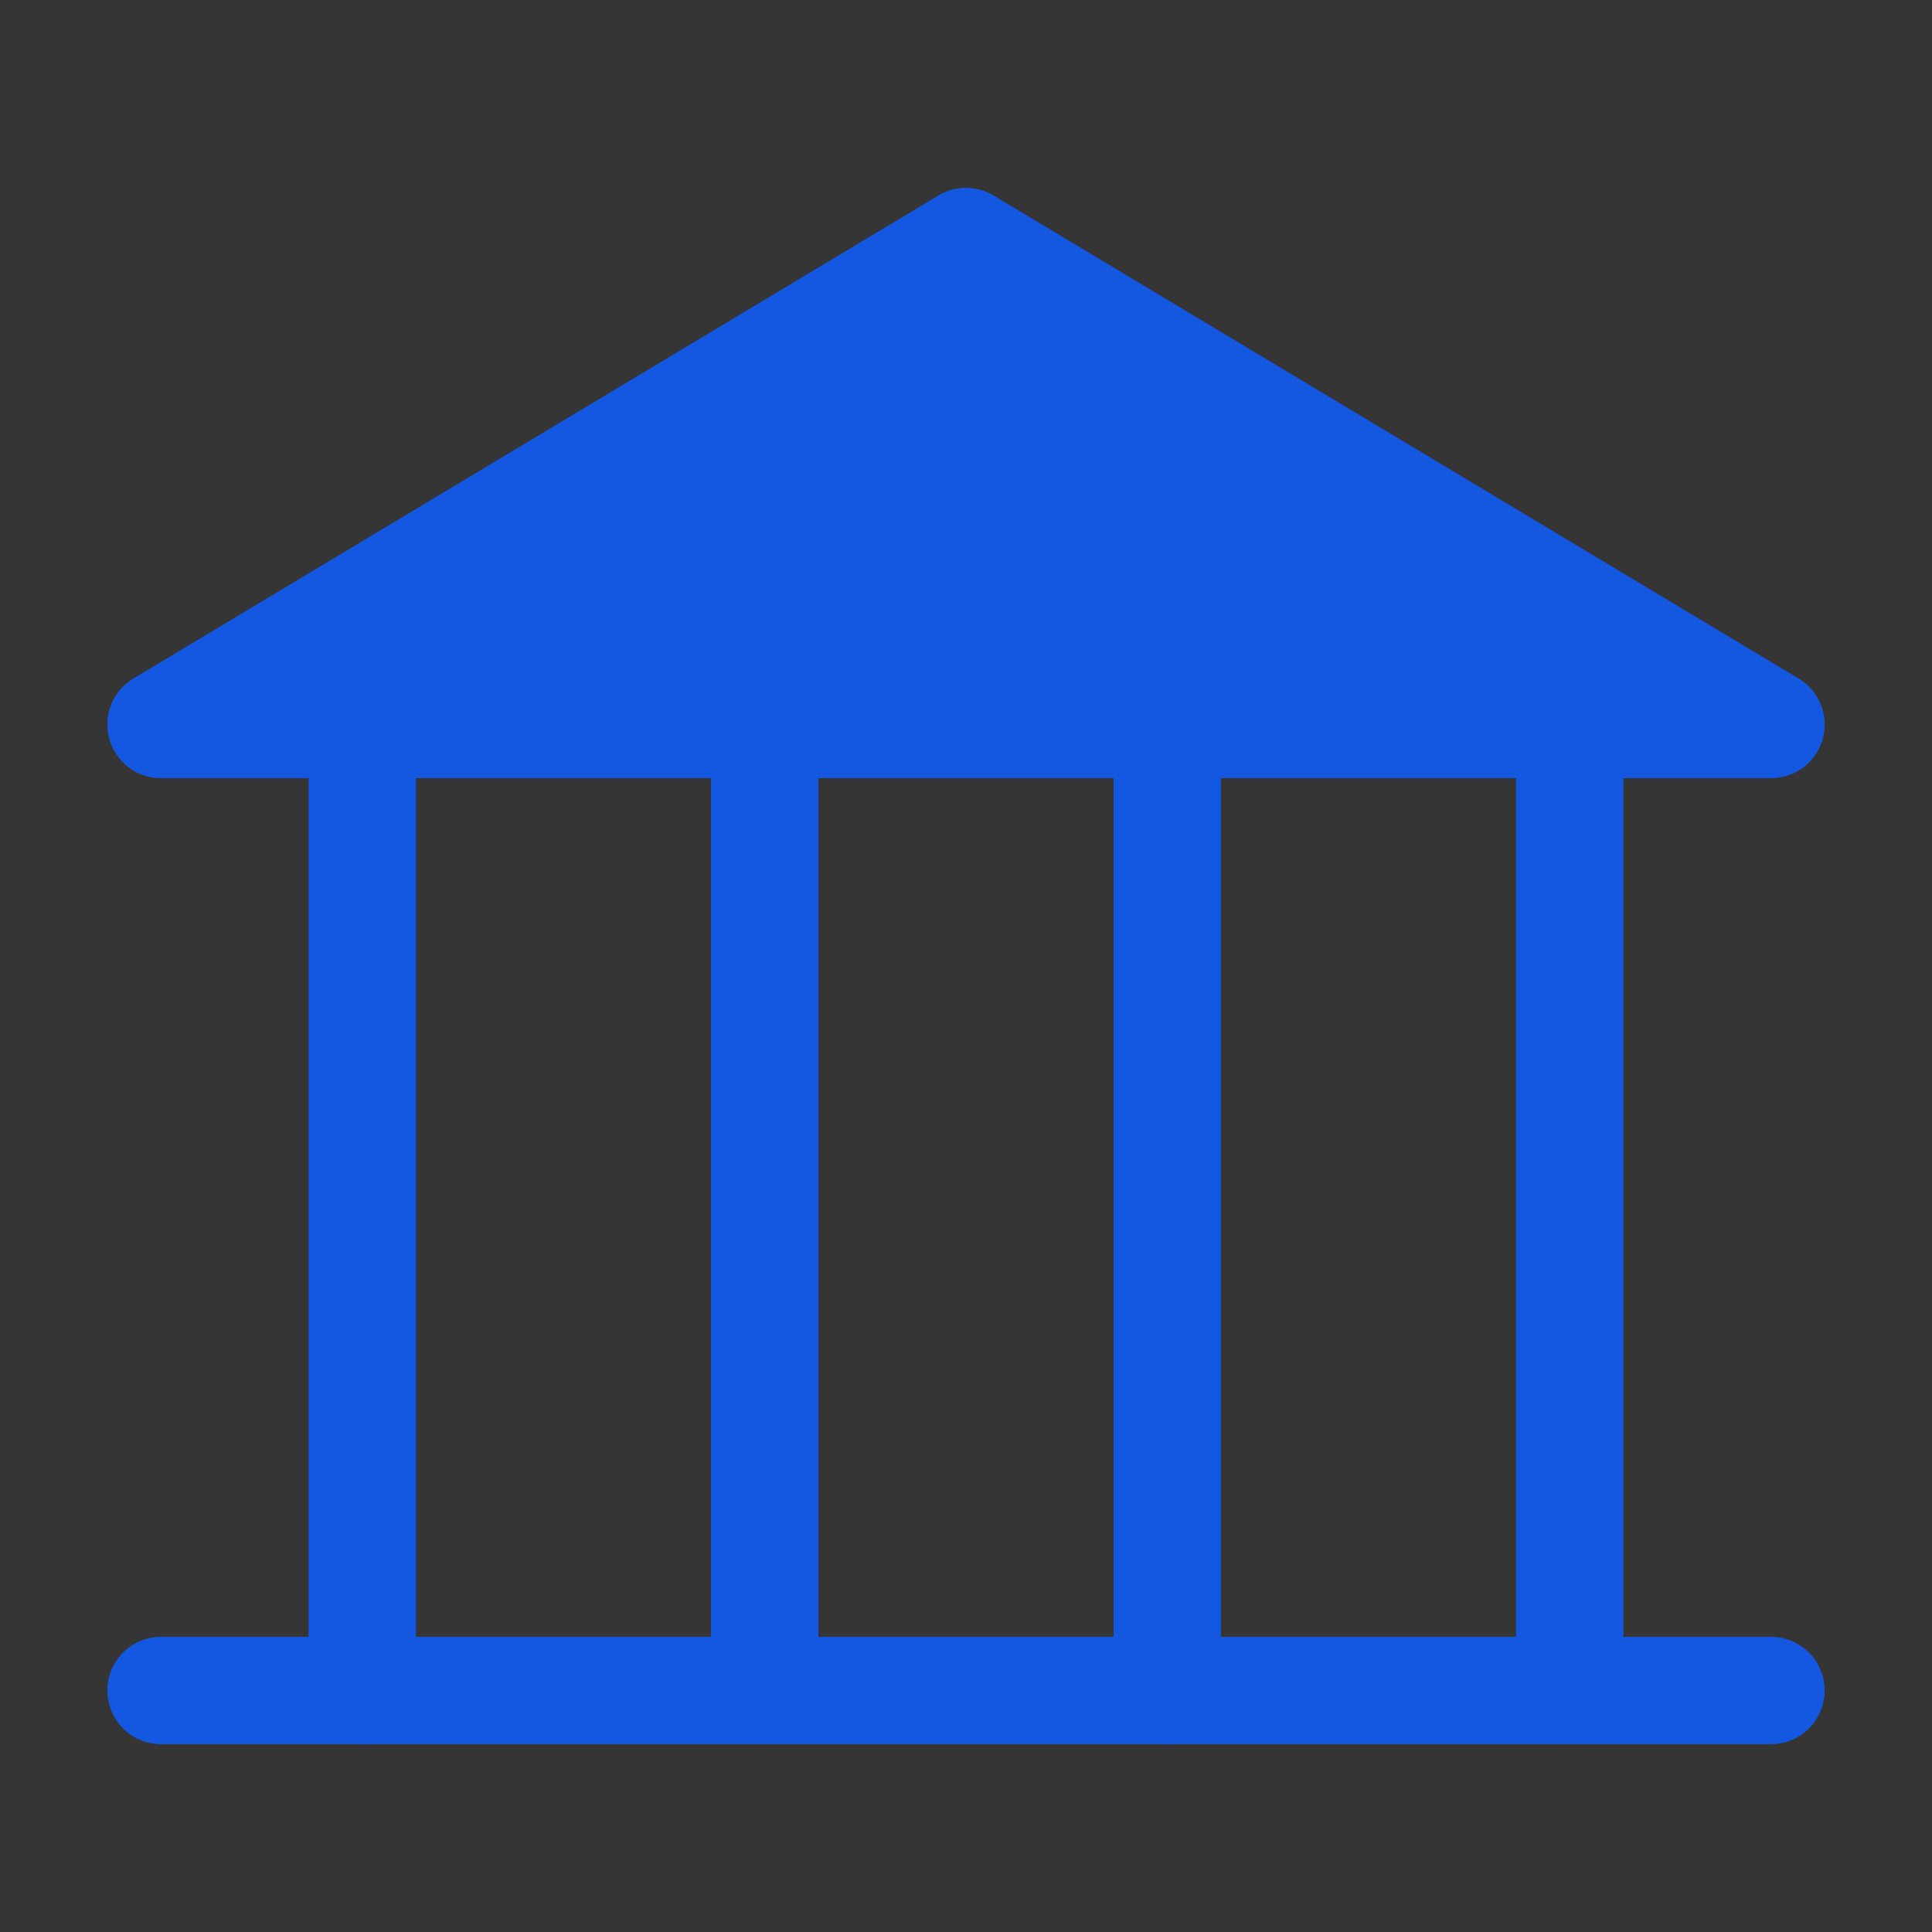
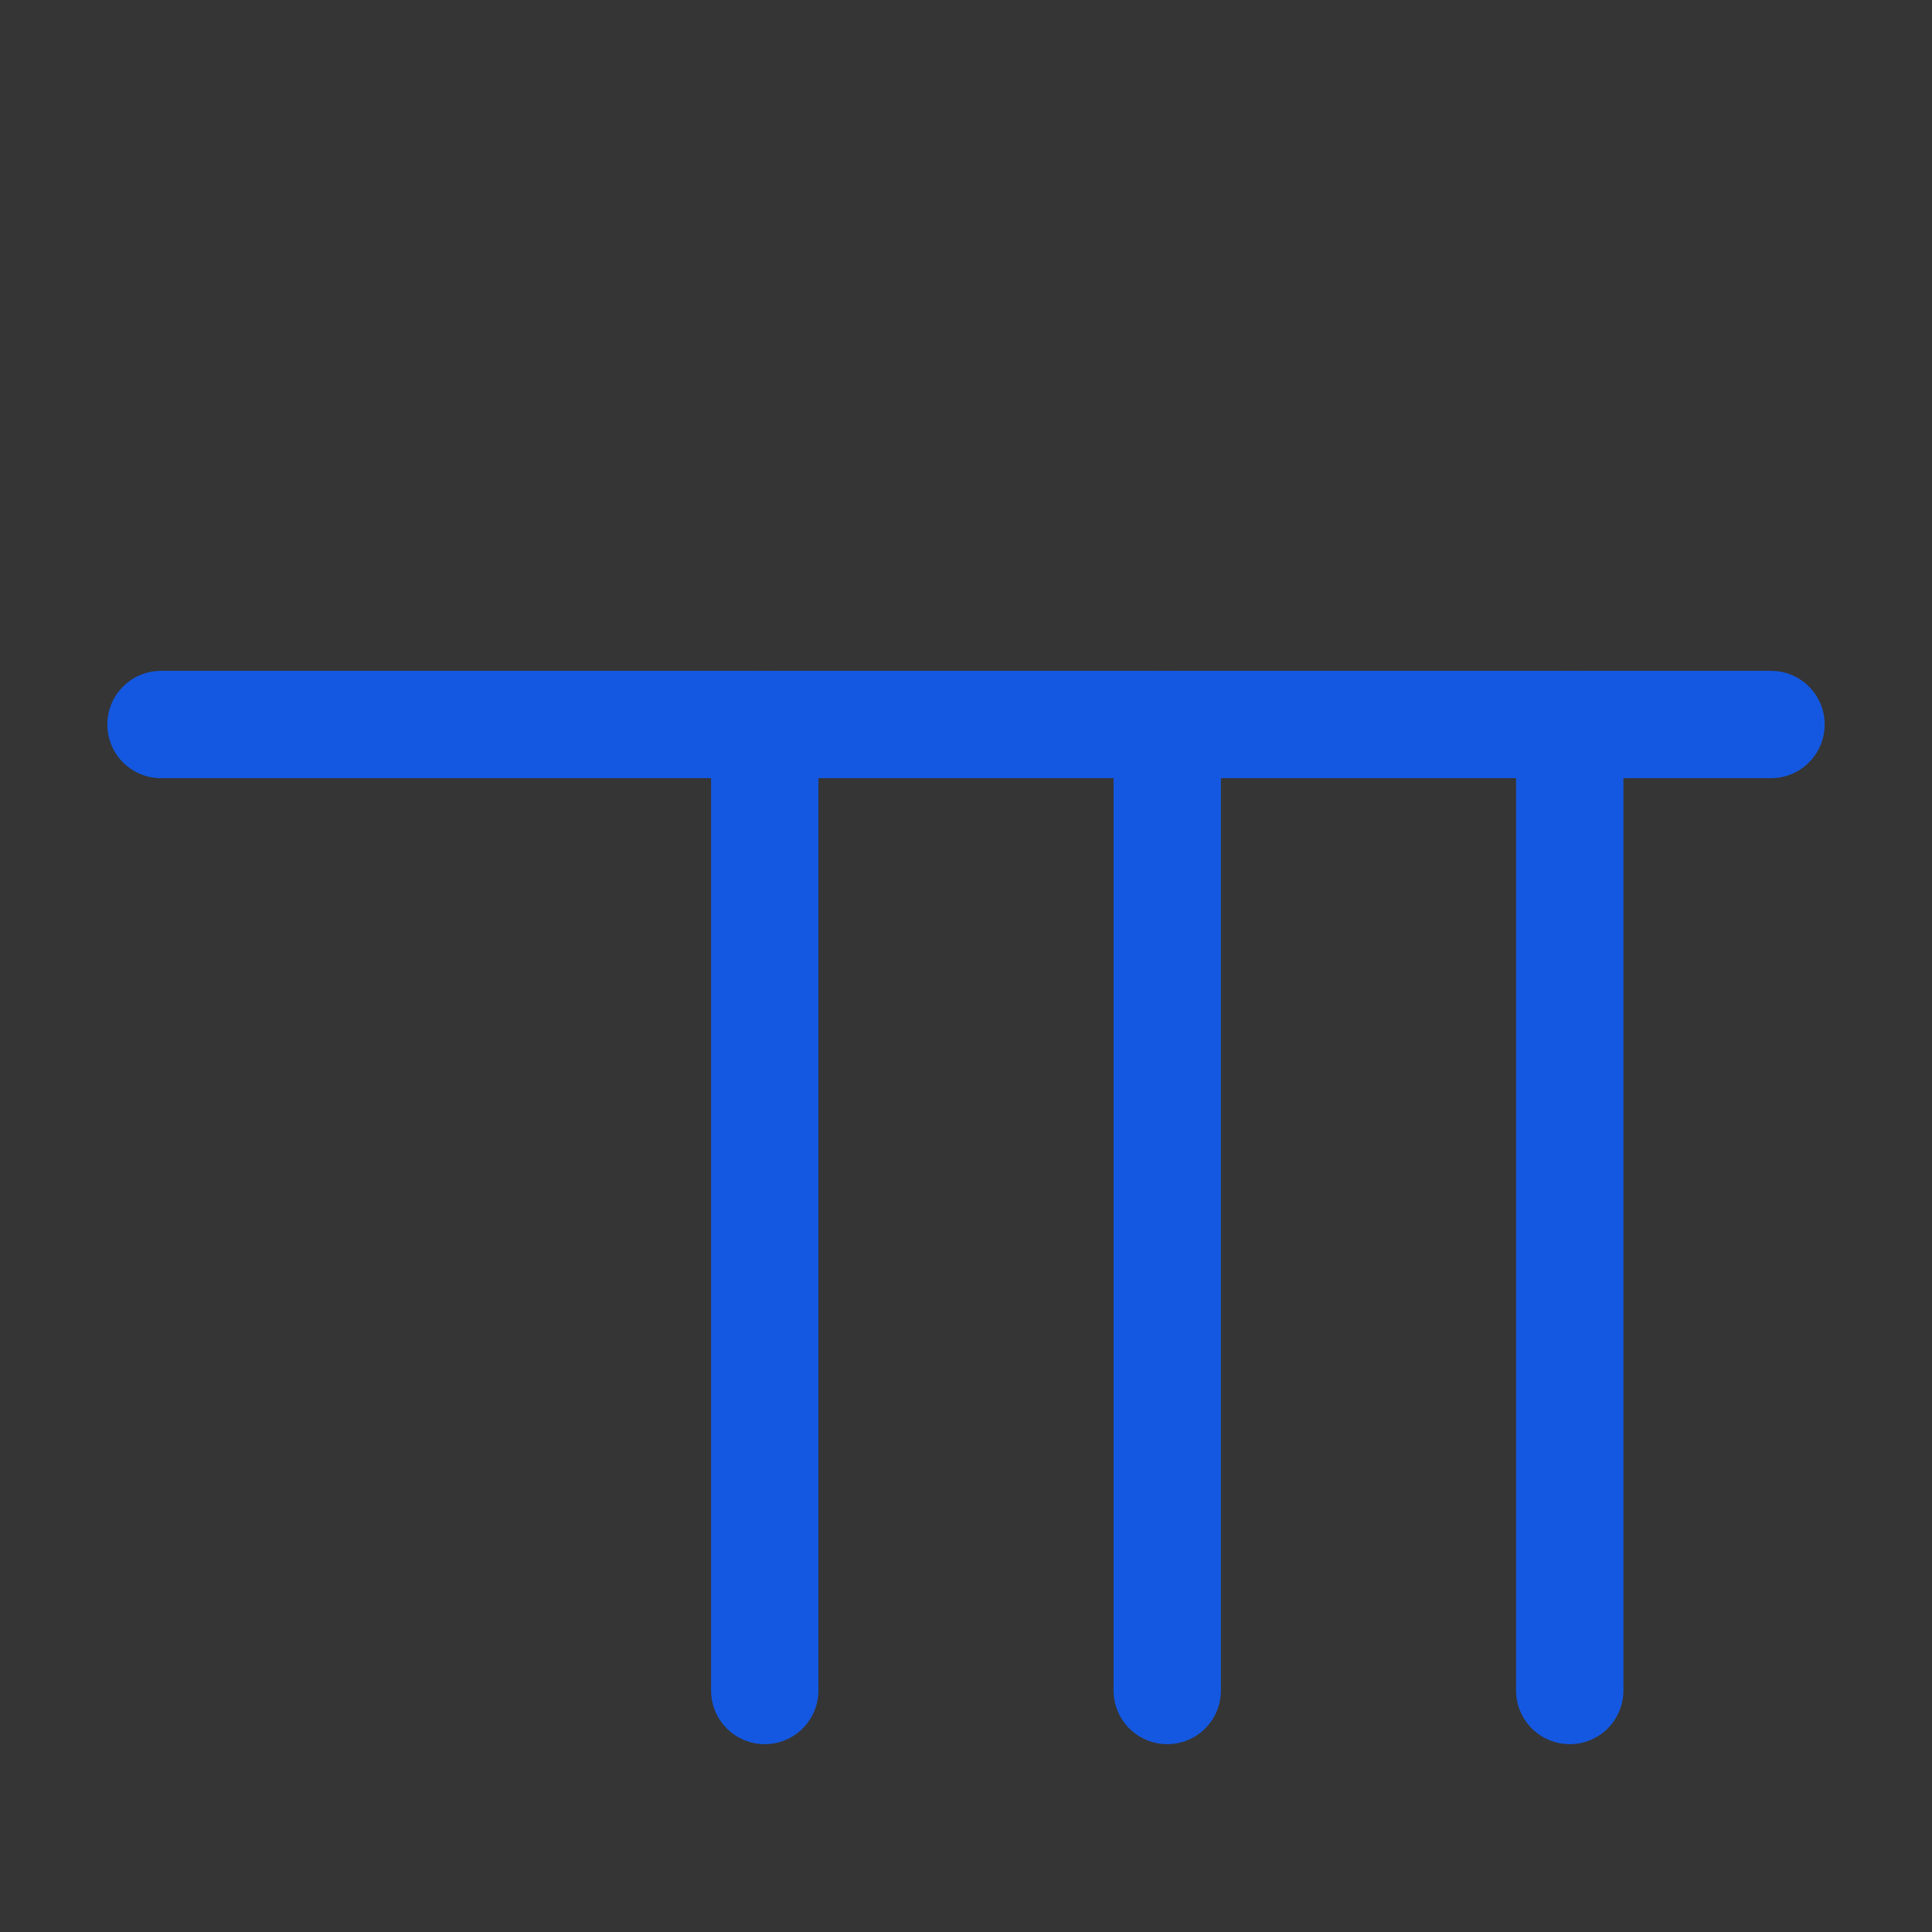
<svg xmlns="http://www.w3.org/2000/svg" width="54" height="54" viewBox="0 0 54 54" fill="none">
  <rect x="0" y="0" width="54" height="54" fill="#333333" stroke="none" />
  <rect width="54" height="54" fill="white" fill-opacity="0.01" />
-   <path d="M4.5 20.25H49.5L27 6.75L4.5 20.25Z" fill="#1458E1" stroke="#1458E1" stroke-width="3" stroke-linecap="round" stroke-linejoin="round" />
-   <path d="M49.5 47.25H4.5" stroke="#1458E1" stroke-width="3" stroke-linecap="round" stroke-linejoin="round" />
-   <path d="M10.125 20.25V47.25" stroke="#1458E1" stroke-width="3" stroke-linecap="round" stroke-linejoin="round" />
+   <path d="M4.5 20.25H49.5L4.5 20.25Z" fill="#1458E1" stroke="#1458E1" stroke-width="3" stroke-linecap="round" stroke-linejoin="round" />
  <path d="M21.375 20.25V47.25" stroke="#1458E1" stroke-width="3" stroke-linecap="round" stroke-linejoin="round" />
  <path d="M32.625 20.25V47.25" stroke="#1458E1" stroke-width="3" stroke-linecap="round" stroke-linejoin="round" />
  <path d="M43.875 20.25V47.25" stroke="#1458E1" stroke-width="3" stroke-linecap="round" stroke-linejoin="round" />
</svg>